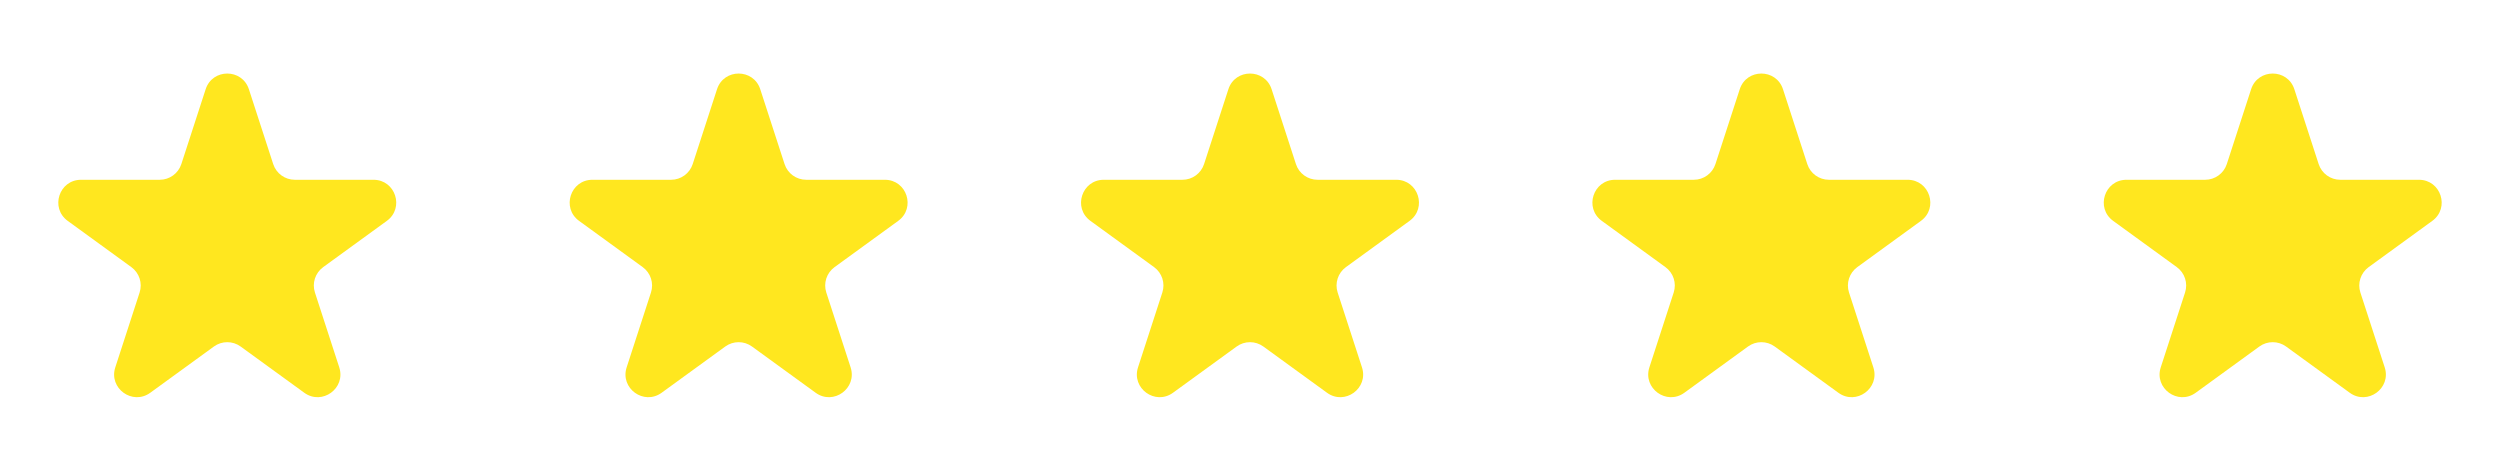
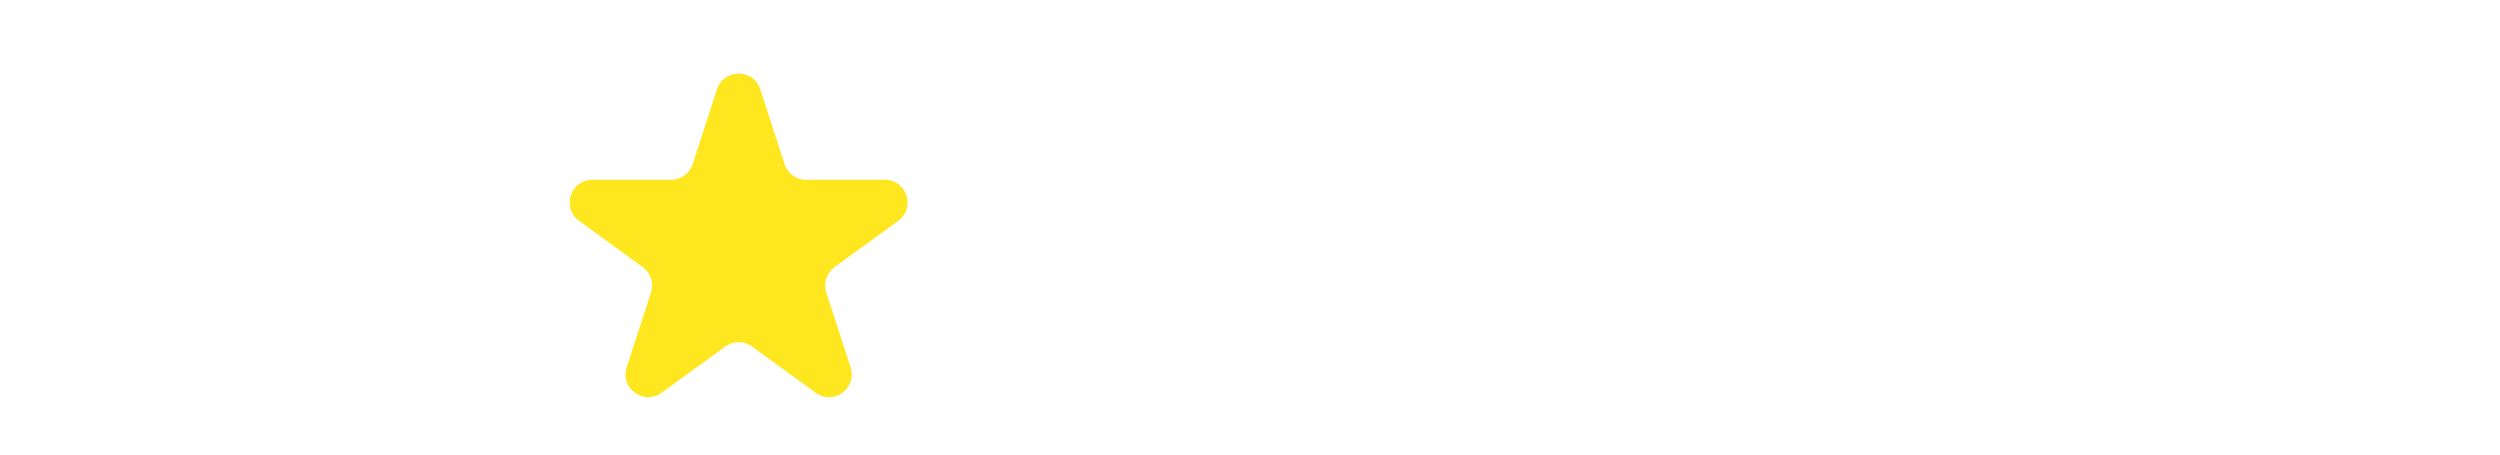
<svg xmlns="http://www.w3.org/2000/svg" width="176" height="32" viewBox="0 0 176 32" fill="none">
-   <path d="M14.478 6.283C14.957 4.809 17.043 4.809 17.522 6.283L19.233 11.55C19.447 12.209 20.061 12.656 20.755 12.656H26.293C27.843 12.656 28.487 14.639 27.233 15.55L22.753 18.805C22.192 19.213 21.957 19.935 22.172 20.594L23.883 25.861C24.362 27.335 22.675 28.561 21.421 27.65L16.94 24.395C16.38 23.987 15.62 23.987 15.059 24.395L10.579 27.65C9.325 28.561 7.638 27.335 8.117 25.861L9.828 20.594C10.043 19.935 9.808 19.213 9.247 18.805L4.767 15.55C3.513 14.639 4.157 12.656 5.707 12.656H11.245C11.938 12.656 12.553 12.209 12.767 11.55L14.478 6.283Z" fill="#FFE71F" />
  <path d="M50.478 6.283C50.957 4.809 53.043 4.809 53.522 6.283L55.233 11.55C55.447 12.209 56.062 12.656 56.755 12.656H62.292C63.843 12.656 64.487 14.639 63.233 15.55L58.753 18.805C58.192 19.213 57.957 19.935 58.172 20.594L59.883 25.861C60.362 27.335 58.675 28.561 57.421 27.65L52.94 24.395C52.38 23.987 51.62 23.987 51.059 24.395L46.579 27.65C45.325 28.561 43.638 27.335 44.117 25.861L45.828 20.594C46.043 19.935 45.808 19.213 45.247 18.805L40.767 15.55C39.513 14.639 40.157 12.656 41.707 12.656H47.245C47.938 12.656 48.553 12.209 48.767 11.55L50.478 6.283Z" fill="#FFE71F" />
-   <path d="M86.478 6.283C86.957 4.809 89.043 4.809 89.522 6.283L91.233 11.55C91.447 12.209 92.061 12.656 92.755 12.656H98.293C99.843 12.656 100.487 14.639 99.233 15.55L94.753 18.805C94.192 19.213 93.957 19.935 94.171 20.594L95.883 25.861C96.362 27.335 94.675 28.561 93.421 27.65L88.94 24.395C88.38 23.987 87.62 23.987 87.059 24.395L82.579 27.65C81.325 28.561 79.638 27.335 80.117 25.861L81.828 20.594C82.043 19.935 81.808 19.213 81.247 18.805L76.767 15.55C75.513 14.639 76.157 12.656 77.707 12.656H83.245C83.938 12.656 84.553 12.209 84.767 11.55L86.478 6.283Z" fill="#FFE71F" />
-   <path d="M122.478 6.283C122.957 4.809 125.043 4.809 125.522 6.283L127.233 11.55C127.447 12.209 128.061 12.656 128.755 12.656H134.293C135.842 12.656 136.487 14.639 135.233 15.55L130.753 18.805C130.192 19.213 129.957 19.935 130.171 20.594L131.883 25.861C132.362 27.335 130.675 28.561 129.421 27.65L124.94 24.395C124.38 23.987 123.62 23.987 123.059 24.395L118.579 27.65C117.325 28.561 115.638 27.335 116.117 25.861L117.828 20.594C118.043 19.935 117.808 19.213 117.247 18.805L112.767 15.55C111.513 14.639 112.157 12.656 113.707 12.656H119.245C119.938 12.656 120.553 12.209 120.767 11.55L122.478 6.283Z" fill="#FFE71F" />
-   <path d="M158.478 6.283C158.957 4.809 161.043 4.809 161.522 6.283L163.233 11.55C163.447 12.209 164.061 12.656 164.755 12.656H170.293C171.842 12.656 172.487 14.639 171.233 15.55L166.753 18.805C166.192 19.213 165.957 19.935 166.171 20.594L167.883 25.861C168.362 27.335 166.675 28.561 165.421 27.65L160.94 24.395C160.38 23.987 159.62 23.987 159.059 24.395L154.579 27.65C153.325 28.561 151.638 27.335 152.117 25.861L153.828 20.594C154.043 19.935 153.808 19.213 153.247 18.805L148.767 15.55C147.513 14.639 148.157 12.656 149.707 12.656H155.245C155.938 12.656 156.553 12.209 156.767 11.55L158.478 6.283Z" fill="#FFE71F" />
</svg>